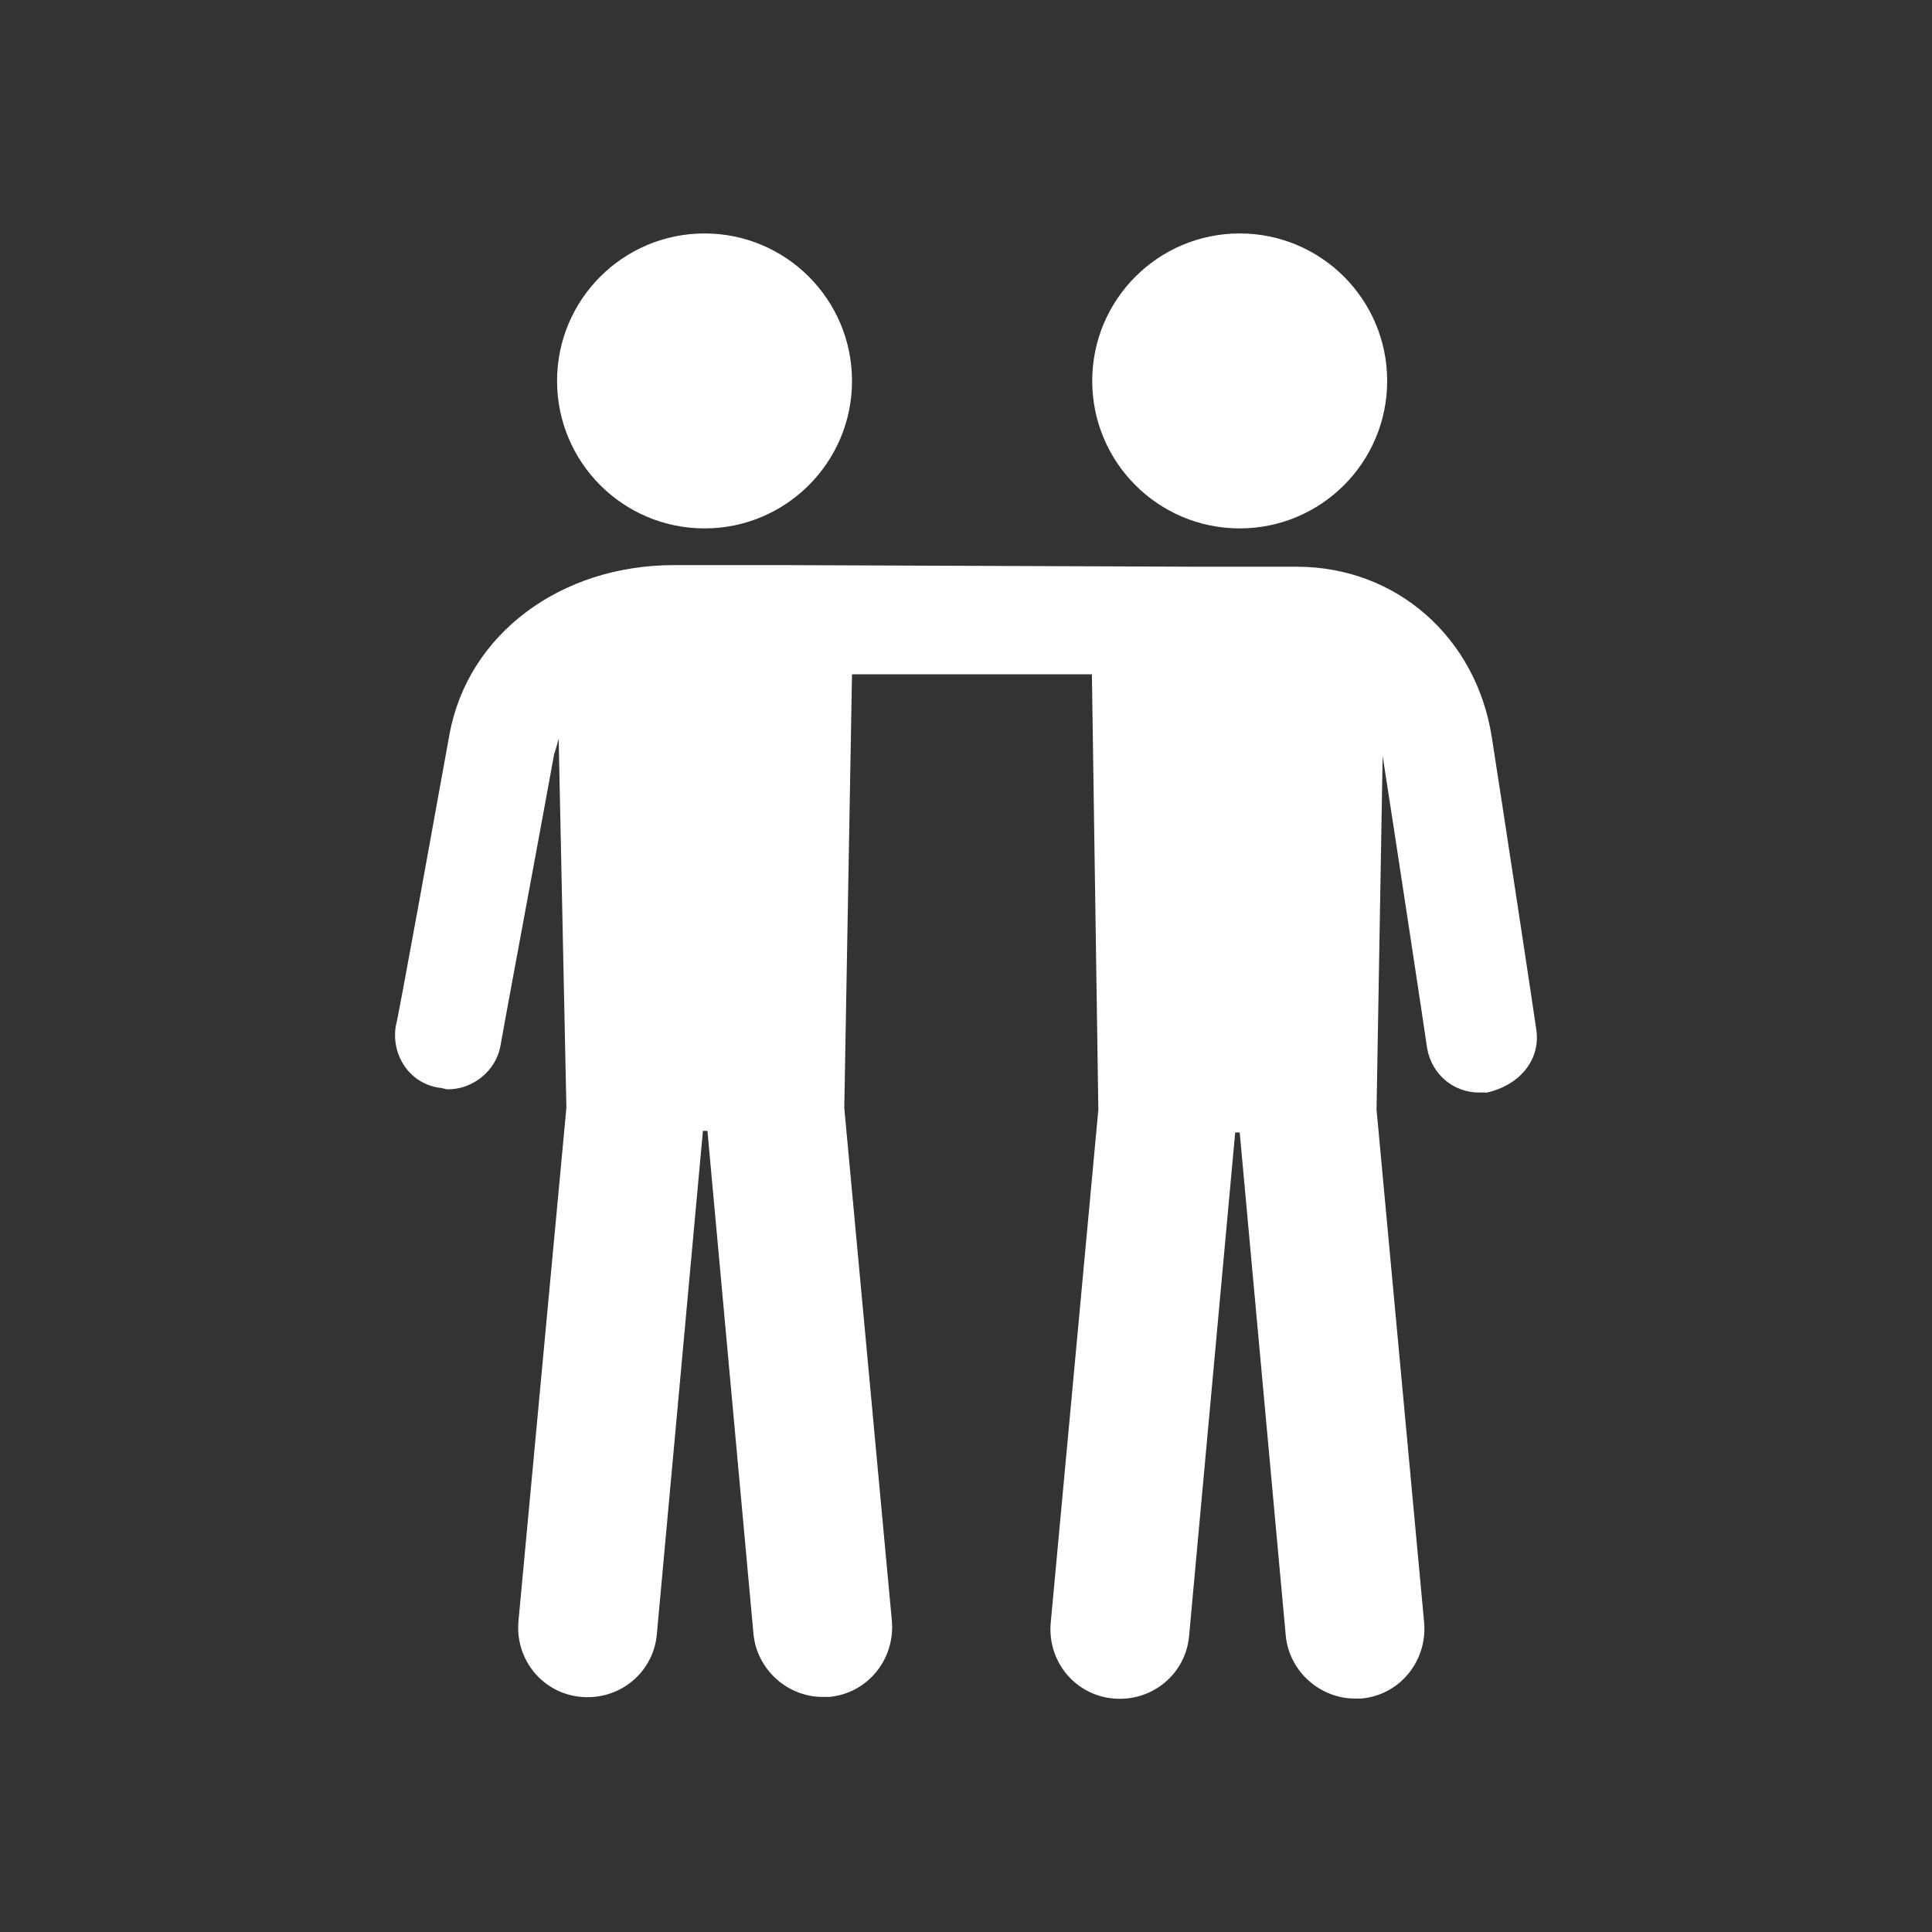
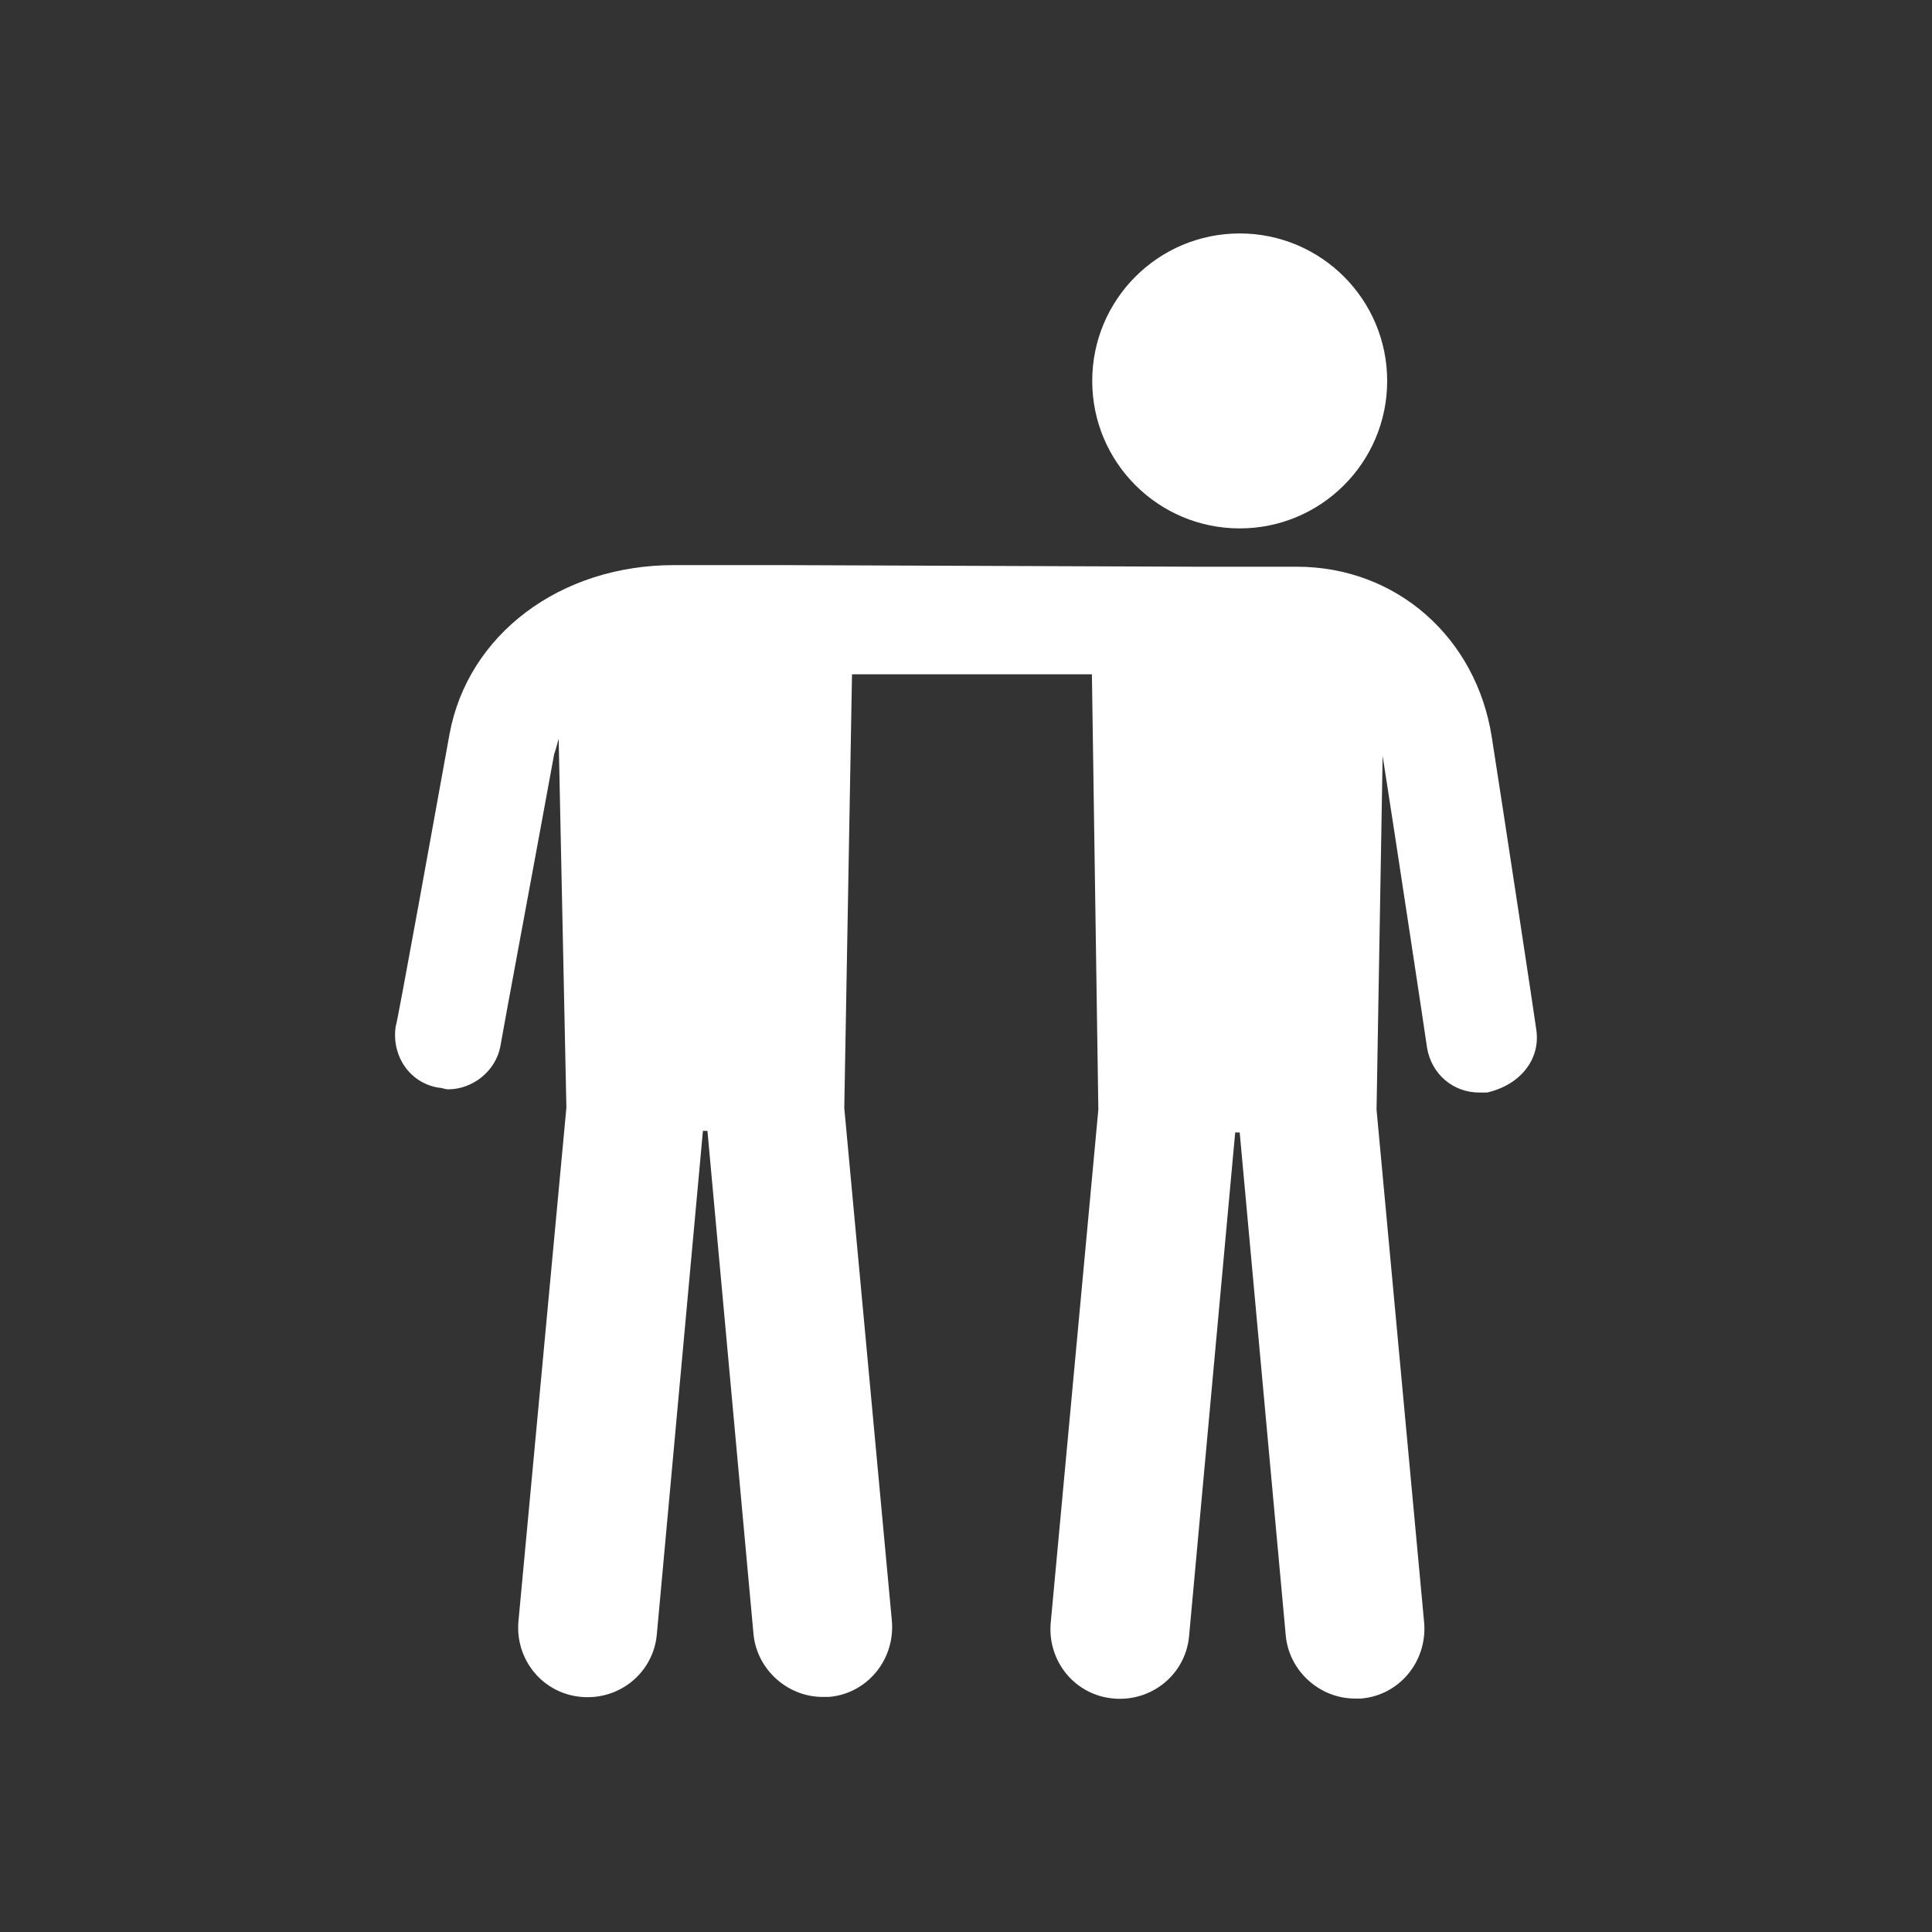
<svg xmlns="http://www.w3.org/2000/svg" version="1.1" x="0px" y="0px" viewBox="0 0 600 600" style="enable-background:new 0 0 600 600;" xml:space="preserve">
  <rect x="0" y="0" width="600" height="600" fill="#333333" stroke="none" />
  <style type="text/css">
	.st0{fill:#FFFFFF;}
</style>
  <g id="Ebene_2">
</g>
  <g id="Ebene_1">
    <g>
      <g>
-         <circle class="st0" cx="218.8" cy="118.3" r="45.8" />
-       </g>
+         </g>
      <g>
        <path class="st0" d="M341.1,344.6l-14.8,159.5c-1,11.9,7.6,22.4,19.6,23.4c11.9,1,22.4-7.6,23.4-19.6l14.3-156.2h1.4l14.3,156.2     c1,11,10.5,19.6,21.5,19.6c0.5,0,1.4,0,1.9,0c11.9-1,20.5-11.5,19.6-23.4l-14.8-159.5l1.9-110.3v0.5c3.3,21,13.8,90.3,13.8,90.7     c1.4,8.1,8.1,13.8,16.2,13.8c1,0,1.9,0,2.4,0c10.5-2.4,16.7-10.5,15.3-19.6c0-0.5-10.5-69.7-13.8-90.7c-4.8-31-29.6-53-60.6-53     c0,0-30.1,0-30.6,0l-128.9-0.5h-33.9c-35.3,0-64,21.5-69.7,52.5c-3.8,21-16.2,89.8-16.7,90.7c-1.4,9.1,4.3,17.7,13.4,19.1     c1,0,1.9,0.5,2.9,0.5c7.6,0,14.8-5.7,16.2-13.4c0-0.5,12.9-69.7,16.7-90.7c0.5-1.4,1-3.3,1.4-4.8l2.4,114.6L161,503.6     c-1,11.9,7.6,22.4,19.6,23.4c11.9,1,22.4-7.6,23.4-19.6l14.3-156.2h1.4l14.3,156.2c1,11,10.5,19.6,21.5,19.6c0.5,0,1.4,0,1.9,0     c11.9-1,20.5-11.5,19.6-23.4l-14.8-159.5l2.4-134.7h74.5L341.1,344.6z" />
      </g>
      <g>
        <circle class="st0" cx="385" cy="118.3" r="45.8" />
      </g>
    </g>
  </g>
</svg>